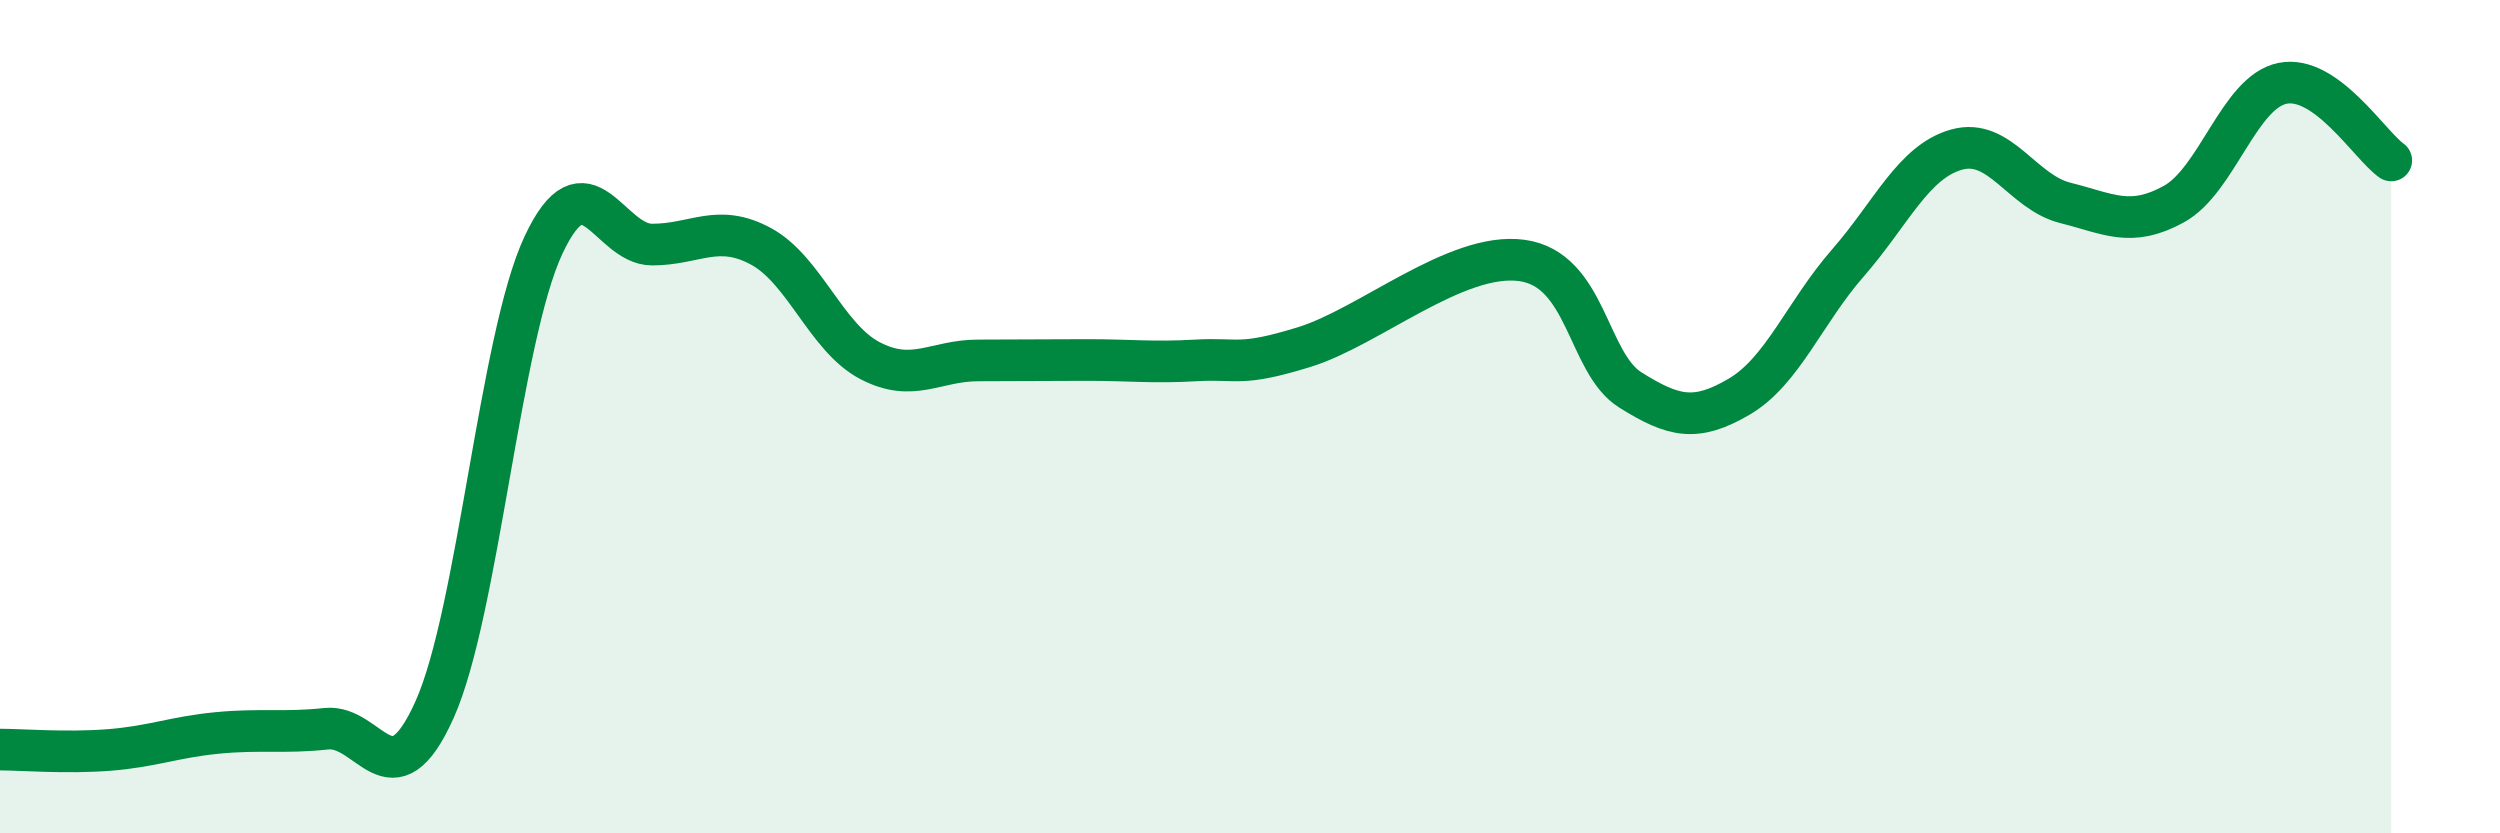
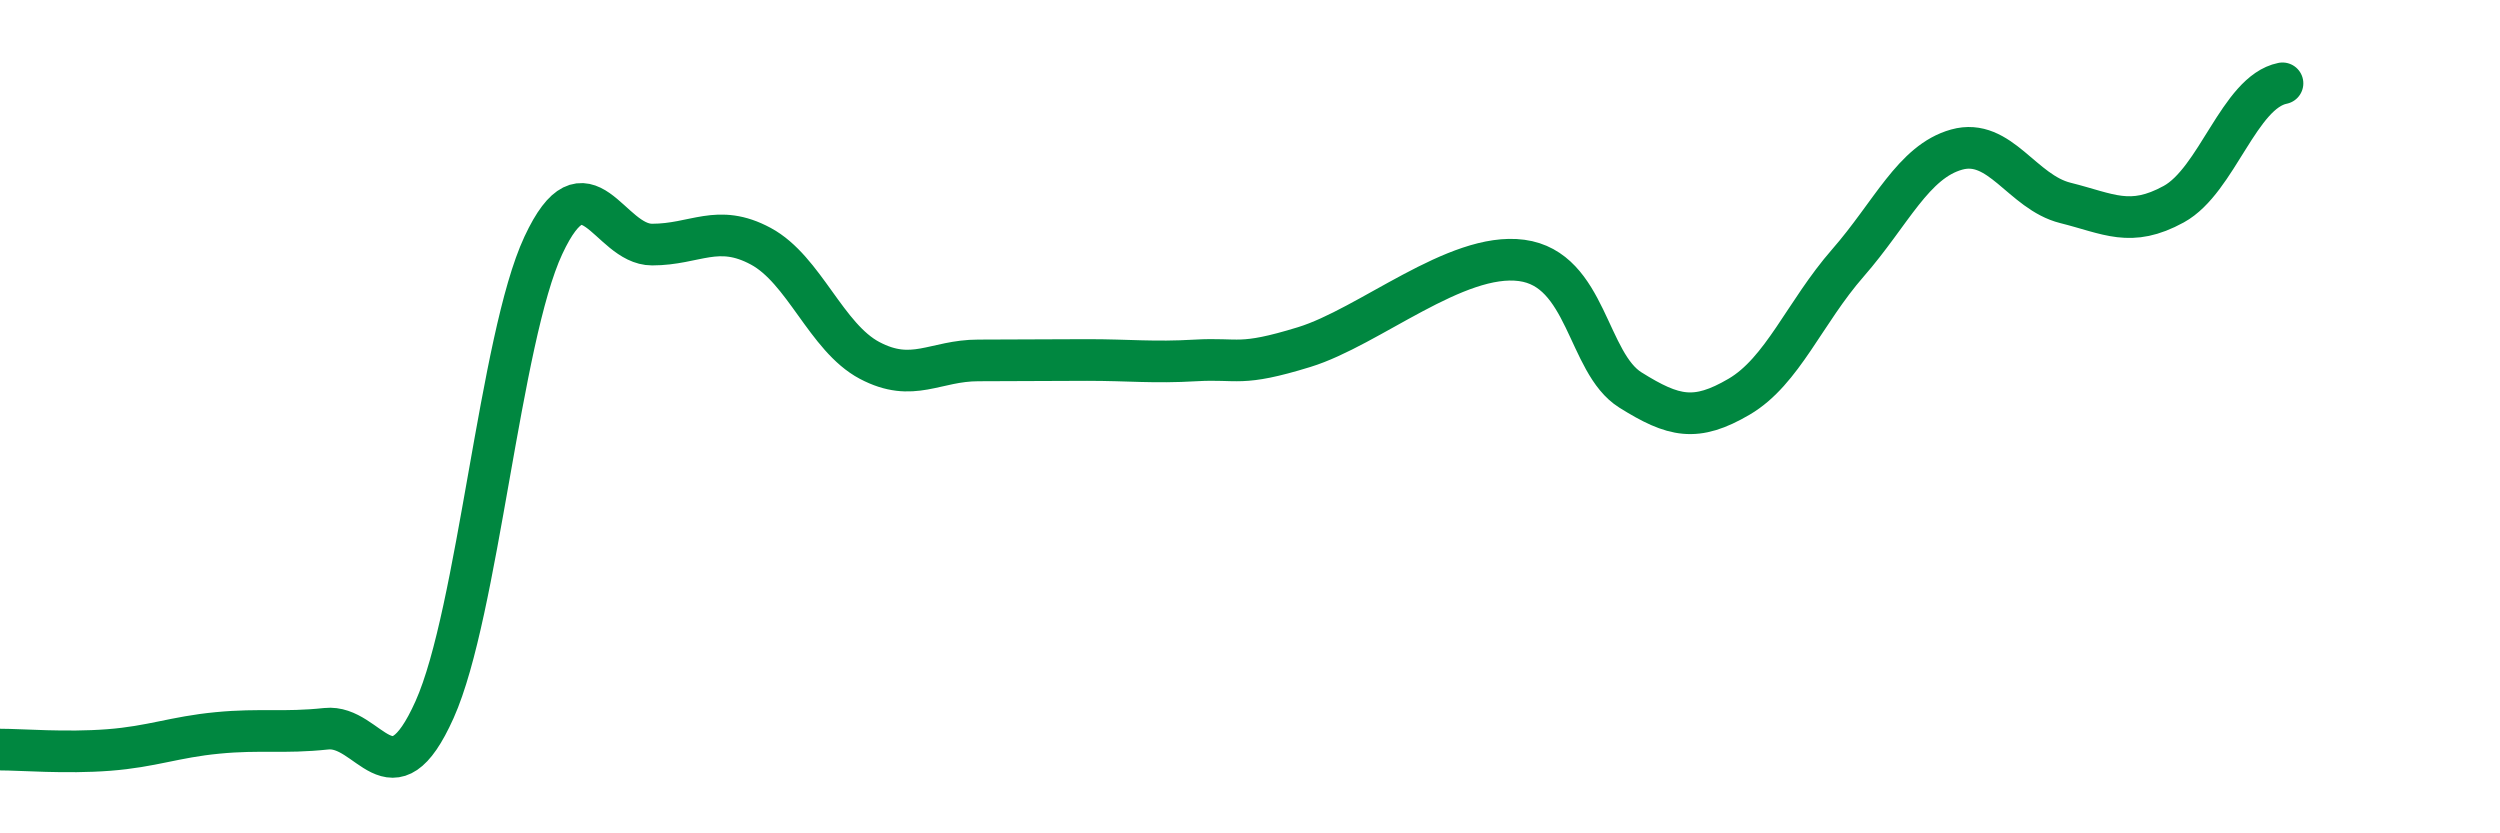
<svg xmlns="http://www.w3.org/2000/svg" width="60" height="20" viewBox="0 0 60 20">
-   <path d="M 0,17.99 C 0.52,17.99 1.57,18.08 2.61,18 C 3.65,17.92 4.18,17.69 5.22,17.59 C 6.26,17.49 6.79,17.6 7.83,17.49 C 8.87,17.38 9.39,19.35 10.43,17.03 C 11.47,14.71 12,8.12 13.04,5.89 C 14.08,3.66 14.61,5.87 15.65,5.87 C 16.69,5.87 17.22,5.35 18.26,5.91 C 19.3,6.47 19.83,8.1 20.87,8.65 C 21.91,9.2 22.44,8.65 23.48,8.65 C 24.52,8.65 25.05,8.64 26.09,8.64 C 27.13,8.64 27.66,8.71 28.7,8.65 C 29.74,8.59 29.74,8.81 31.3,8.33 C 32.86,7.85 34.95,6.04 36.52,6.25 C 38.09,6.46 38.09,8.71 39.13,9.36 C 40.17,10.01 40.7,10.13 41.74,9.52 C 42.78,8.91 43.31,7.5 44.35,6.31 C 45.39,5.12 45.92,3.88 46.96,3.59 C 48,3.3 48.53,4.61 49.57,4.87 C 50.61,5.13 51.13,5.47 52.17,4.9 C 53.21,4.33 53.74,2.21 54.78,2 C 55.82,1.79 56.87,3.48 57.39,3.85L57.39 20L0 20Z" fill="#008740" opacity="0.1" stroke-linecap="round" stroke-linejoin="round" />
-   <path d="M 0,17.99 C 0.52,17.99 1.57,18.08 2.61,18 C 3.65,17.92 4.18,17.69 5.22,17.59 C 6.26,17.49 6.79,17.6 7.83,17.49 C 8.87,17.38 9.39,19.35 10.43,17.03 C 11.47,14.71 12,8.12 13.04,5.89 C 14.08,3.66 14.61,5.87 15.65,5.87 C 16.69,5.87 17.22,5.35 18.26,5.91 C 19.3,6.47 19.83,8.1 20.87,8.65 C 21.91,9.2 22.44,8.65 23.48,8.65 C 24.52,8.65 25.05,8.64 26.09,8.64 C 27.13,8.64 27.66,8.71 28.7,8.65 C 29.74,8.59 29.74,8.81 31.3,8.33 C 32.86,7.85 34.95,6.04 36.52,6.25 C 38.09,6.46 38.09,8.71 39.13,9.36 C 40.17,10.01 40.7,10.13 41.74,9.52 C 42.78,8.91 43.31,7.5 44.35,6.31 C 45.39,5.12 45.92,3.88 46.96,3.59 C 48,3.3 48.53,4.61 49.57,4.87 C 50.61,5.13 51.13,5.47 52.17,4.9 C 53.21,4.33 53.74,2.21 54.78,2 C 55.82,1.79 56.87,3.48 57.39,3.85" stroke="#008740" stroke-width="1" fill="none" stroke-linecap="round" stroke-linejoin="round" />
+   <path d="M 0,17.99 C 0.52,17.99 1.57,18.08 2.61,18 C 3.65,17.92 4.18,17.69 5.22,17.59 C 6.26,17.49 6.79,17.6 7.83,17.49 C 8.87,17.38 9.39,19.35 10.43,17.03 C 11.47,14.71 12,8.12 13.04,5.89 C 14.08,3.66 14.61,5.87 15.65,5.87 C 16.69,5.87 17.22,5.35 18.26,5.91 C 19.3,6.47 19.83,8.1 20.87,8.65 C 21.91,9.2 22.44,8.65 23.48,8.65 C 24.52,8.65 25.05,8.64 26.09,8.64 C 27.13,8.64 27.66,8.71 28.7,8.65 C 29.74,8.59 29.74,8.81 31.3,8.33 C 32.86,7.85 34.95,6.04 36.52,6.25 C 38.09,6.46 38.09,8.71 39.13,9.36 C 40.17,10.01 40.7,10.13 41.74,9.52 C 42.78,8.91 43.31,7.5 44.35,6.31 C 45.39,5.12 45.92,3.88 46.96,3.59 C 48,3.3 48.53,4.61 49.57,4.87 C 50.61,5.13 51.13,5.47 52.17,4.9 C 53.21,4.33 53.74,2.21 54.78,2 " stroke="#008740" stroke-width="1" fill="none" stroke-linecap="round" stroke-linejoin="round" />
</svg>